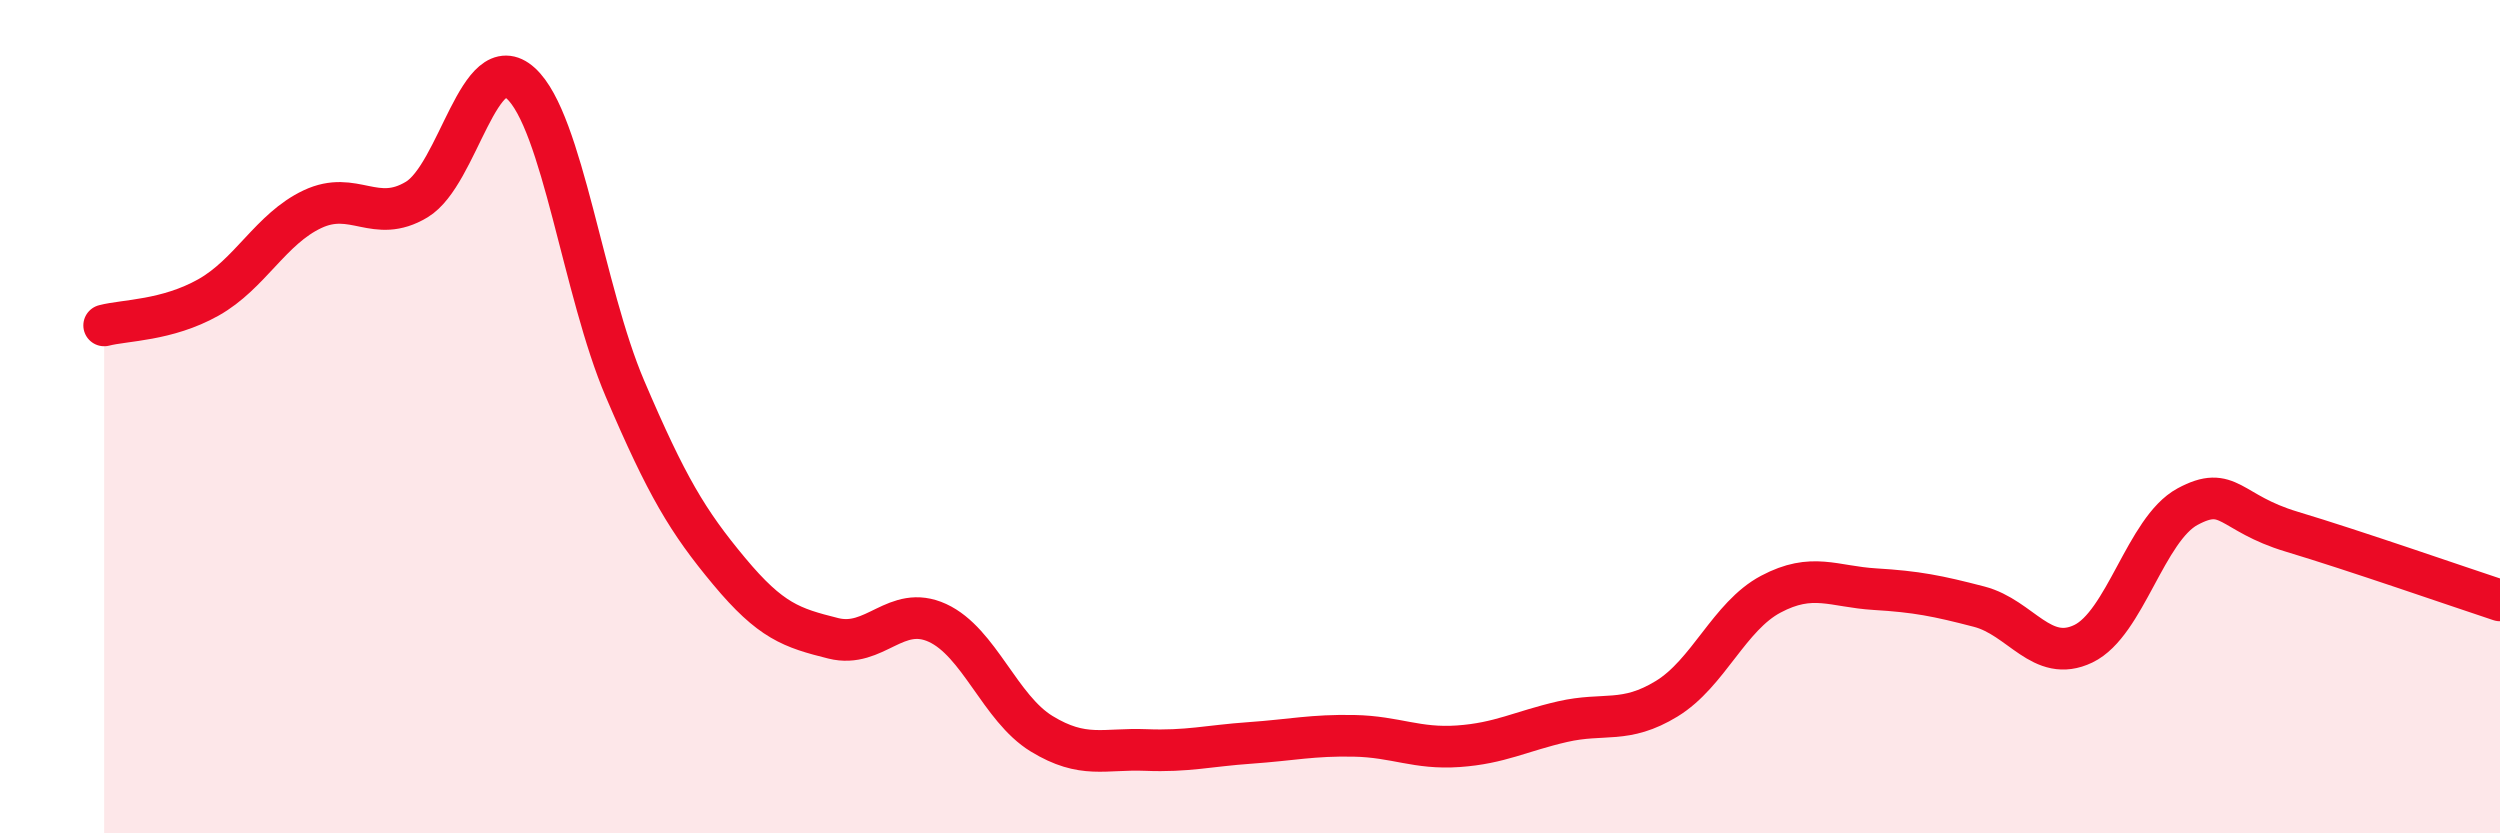
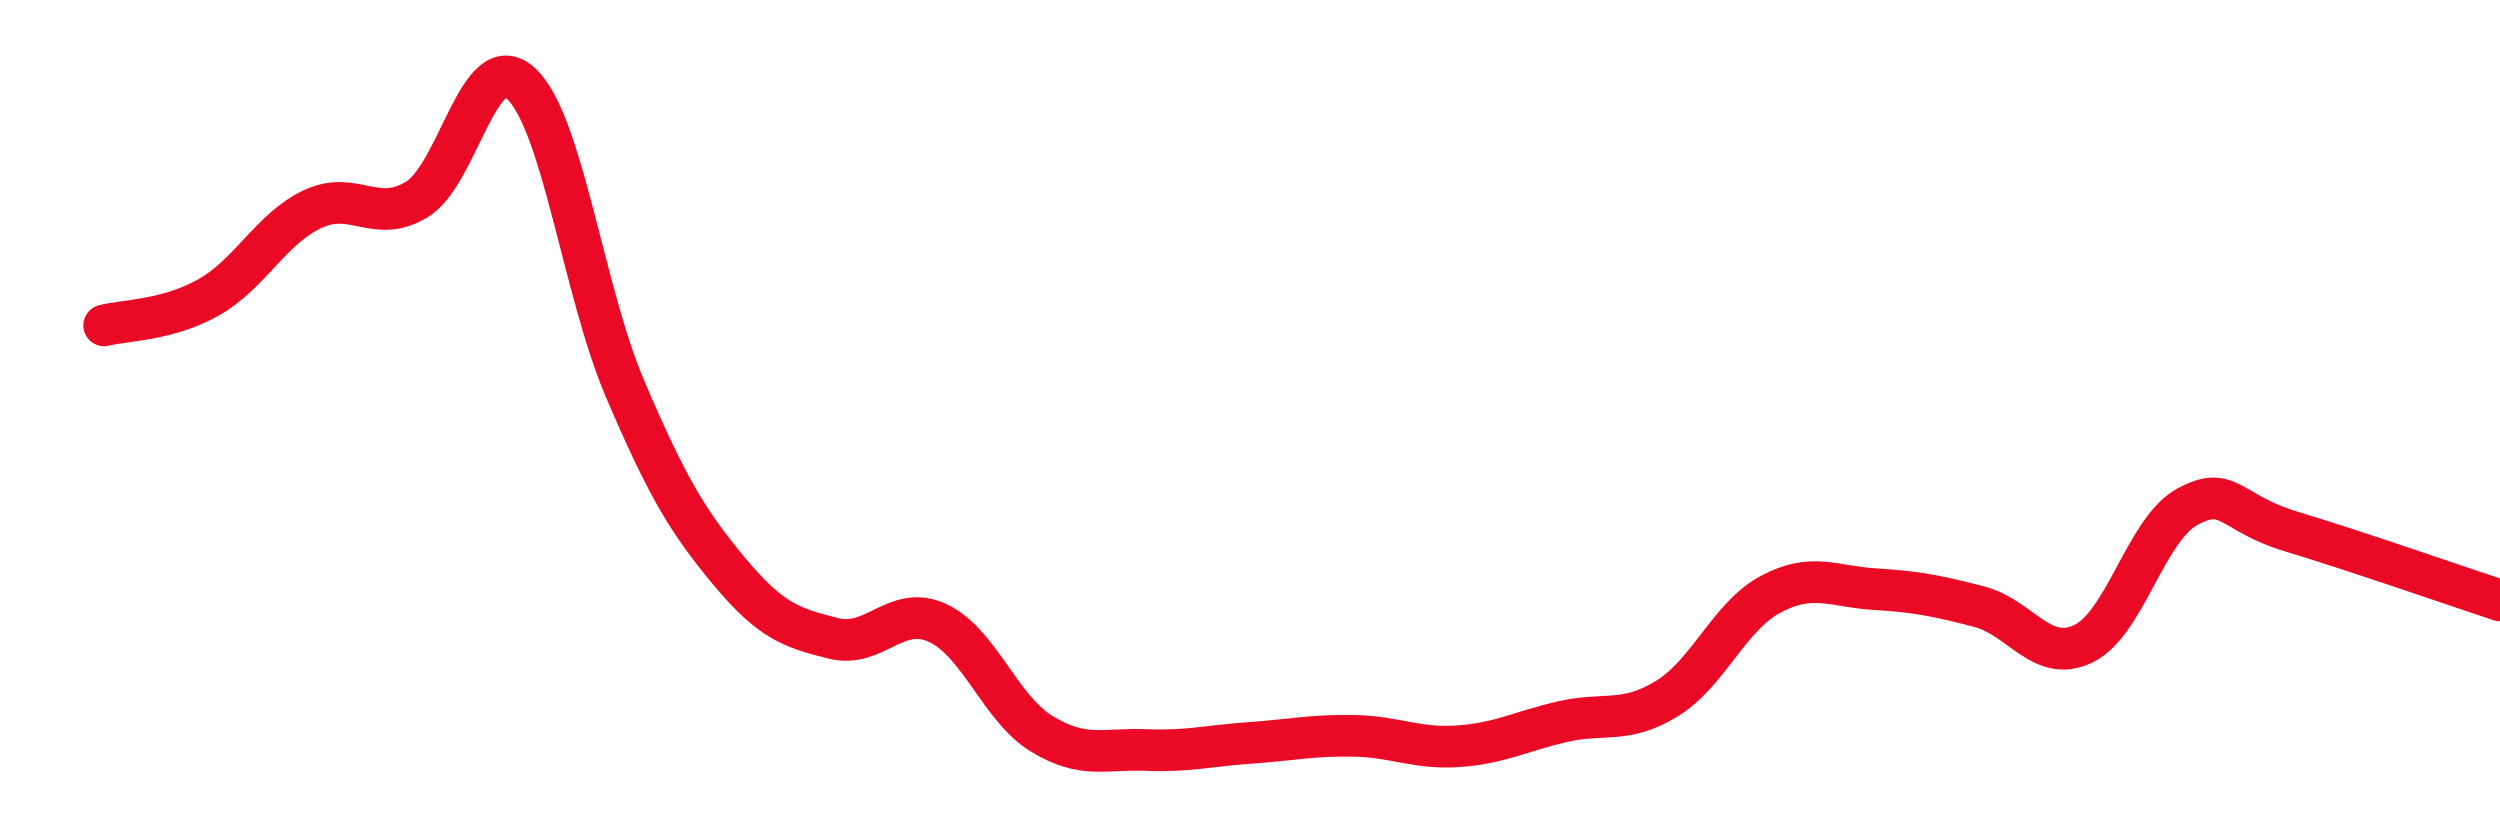
<svg xmlns="http://www.w3.org/2000/svg" width="60" height="20" viewBox="0 0 60 20">
-   <path d="M 2.5,7.81 C 3,7.68 4,7.7 5,7.14 C 6,6.58 6.5,5.49 7.5,5.02 C 8.5,4.55 9,5.39 10,4.79 C 11,4.19 11.5,1.09 12.5,2 C 13.5,2.91 14,6.99 15,9.33 C 16,11.67 16.5,12.51 17.5,13.71 C 18.5,14.91 19,15.07 20,15.32 C 21,15.57 21.5,14.49 22.5,14.95 C 23.5,15.41 24,17 25,17.61 C 26,18.22 26.5,17.96 27.5,18 C 28.5,18.04 29,17.9 30,17.83 C 31,17.76 31.5,17.64 32.5,17.66 C 33.5,17.68 34,17.98 35,17.91 C 36,17.84 36.5,17.55 37.5,17.32 C 38.5,17.09 39,17.38 40,16.77 C 41,16.16 41.5,14.79 42.5,14.26 C 43.5,13.73 44,14.08 45,14.14 C 46,14.2 46.5,14.3 47.5,14.56 C 48.5,14.82 49,15.93 50,15.45 C 51,14.97 51.5,12.7 52.5,12.16 C 53.5,11.62 53.5,12.31 55,12.76 C 56.5,13.21 59,14.08 60,14.41L60 20L2.5 20Z" fill="#EB0A25" opacity="0.1" stroke-linecap="round" stroke-linejoin="round" />
  <path d="M 2.5,7.81 C 3,7.68 4,7.7 5,7.14 C 6,6.58 6.5,5.49 7.5,5.02 C 8.5,4.55 9,5.39 10,4.79 C 11,4.19 11.5,1.09 12.5,2 C 13.5,2.91 14,6.99 15,9.33 C 16,11.67 16.5,12.51 17.5,13.71 C 18.5,14.91 19,15.07 20,15.32 C 21,15.57 21.5,14.49 22.5,14.95 C 23.5,15.41 24,17 25,17.61 C 26,18.22 26.5,17.96 27.5,18 C 28.5,18.04 29,17.9 30,17.83 C 31,17.76 31.5,17.64 32.5,17.66 C 33.5,17.68 34,17.98 35,17.91 C 36,17.84 36.5,17.55 37.5,17.32 C 38.5,17.09 39,17.38 40,16.77 C 41,16.16 41.5,14.79 42.5,14.26 C 43.5,13.73 44,14.08 45,14.14 C 46,14.2 46.5,14.3 47.5,14.56 C 48.5,14.82 49,15.93 50,15.45 C 51,14.97 51.5,12.7 52.5,12.16 C 53.5,11.62 53.5,12.31 55,12.76 C 56.5,13.21 59,14.08 60,14.41" stroke="#EB0A25" stroke-width="1" fill="none" stroke-linecap="round" stroke-linejoin="round" />
</svg>